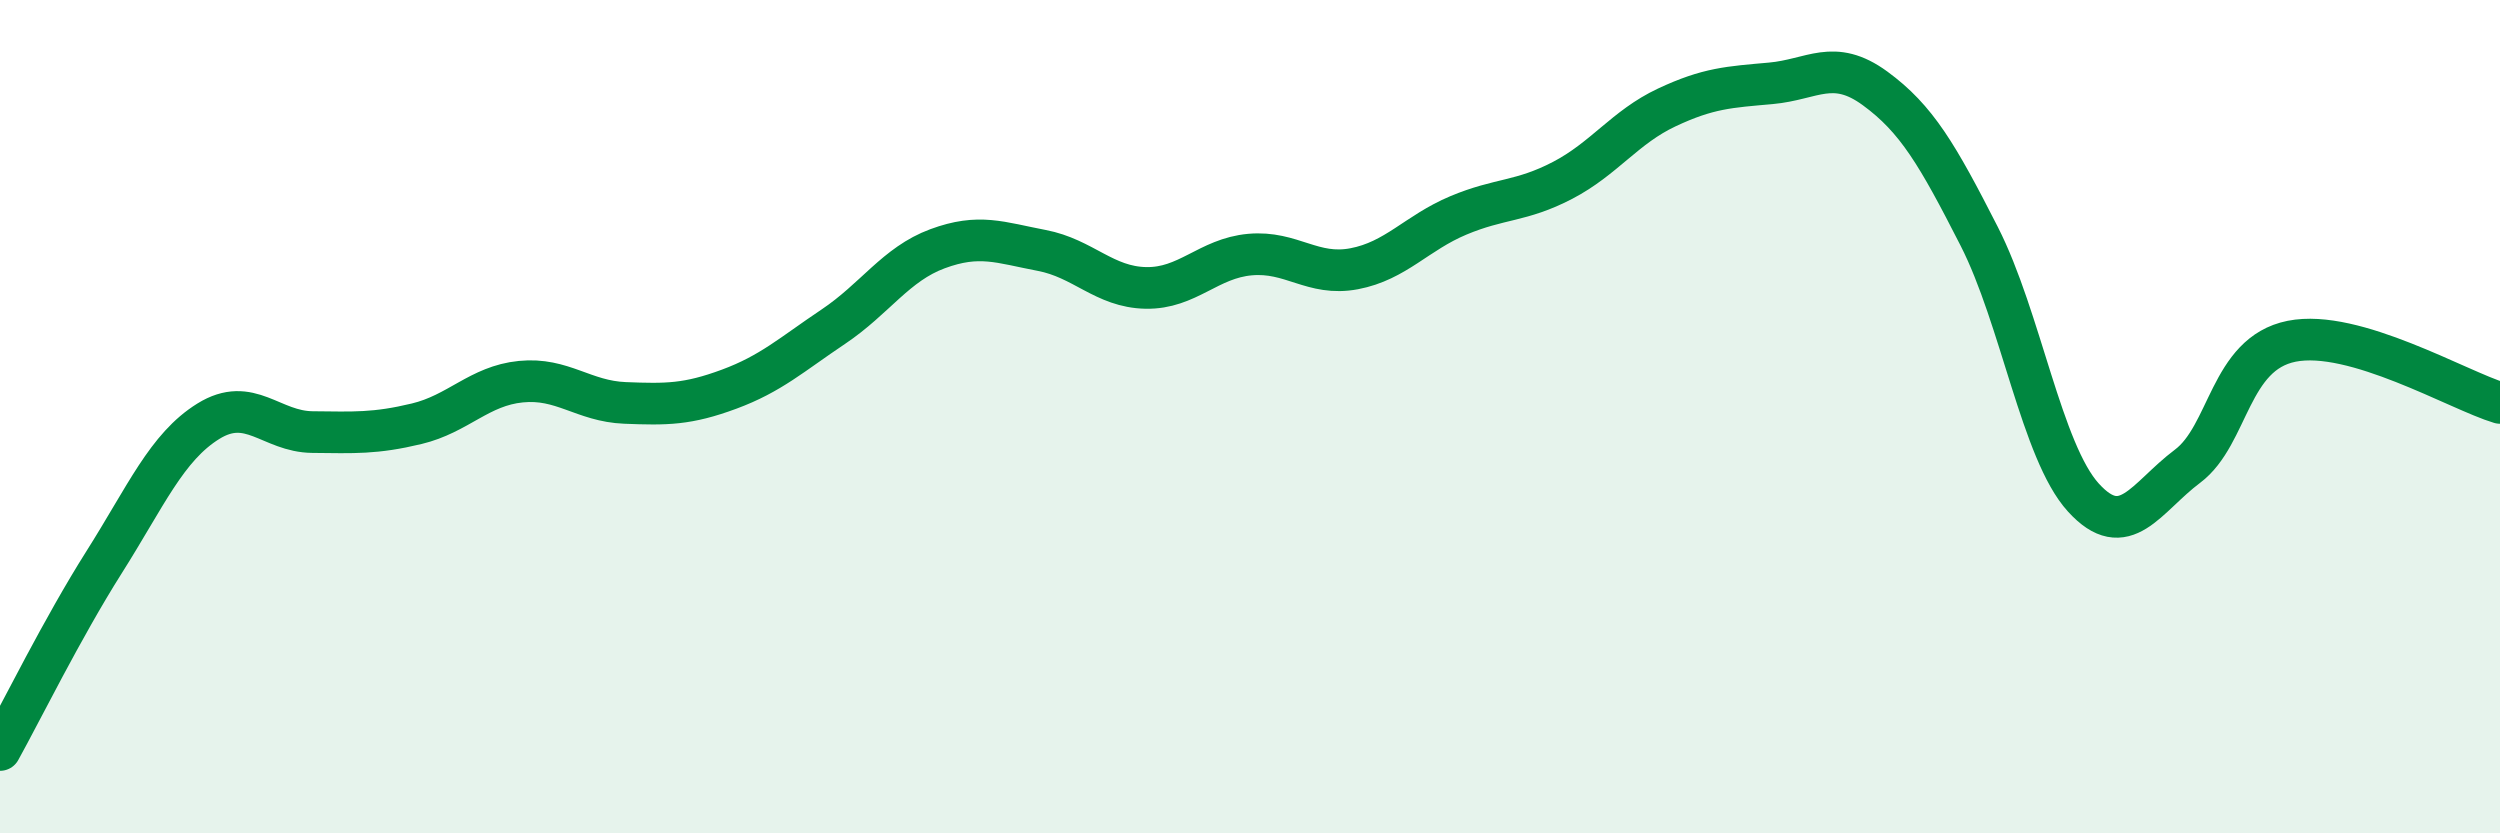
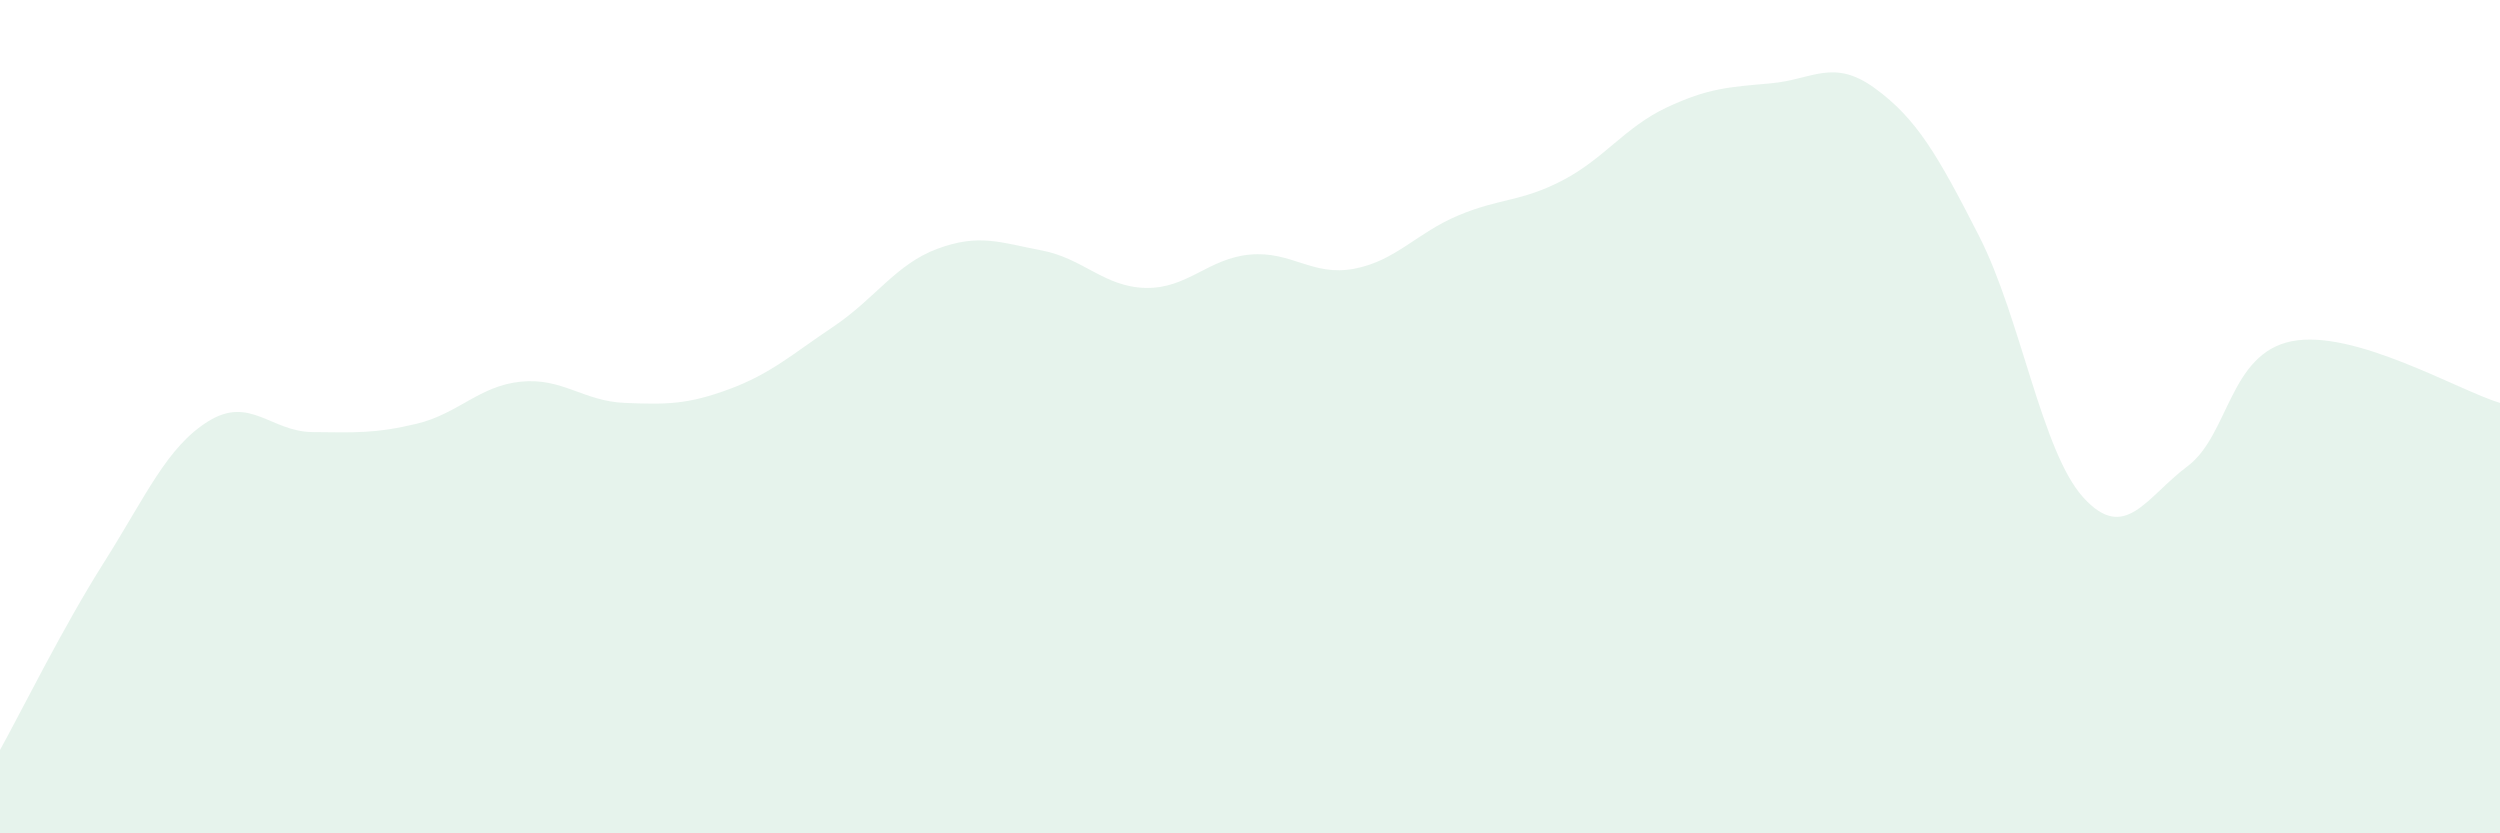
<svg xmlns="http://www.w3.org/2000/svg" width="60" height="20" viewBox="0 0 60 20">
  <path d="M 0,18 C 0.5,17.1 1.5,15.07 2.5,13.49 C 3.5,11.91 4,10.73 5,10.11 C 6,9.49 6.5,10.36 7.5,10.37 C 8.5,10.38 9,10.41 10,10.17 C 11,9.93 11.5,9.26 12.5,9.16 C 13.5,9.06 14,9.63 15,9.67 C 16,9.71 16.5,9.71 17.5,9.34 C 18.5,8.97 19,8.51 20,7.84 C 21,7.17 21.5,6.34 22.5,5.97 C 23.5,5.6 24,5.82 25,6.01 C 26,6.2 26.5,6.89 27.5,6.91 C 28.5,6.93 29,6.2 30,6.11 C 31,6.02 31.5,6.64 32.5,6.45 C 33.5,6.26 34,5.59 35,5.17 C 36,4.75 36.5,4.85 37.5,4.33 C 38.5,3.81 39,3.05 40,2.58 C 41,2.11 41.5,2.09 42.5,2 C 43.5,1.91 44,1.39 45,2.12 C 46,2.85 46.5,3.71 47.5,5.67 C 48.5,7.63 49,10.84 50,11.94 C 51,13.04 51.5,11.94 52.5,11.19 C 53.5,10.44 53.5,8.49 55,8.19 C 56.5,7.89 59,9.37 60,9.67L60 20L0 20Z" fill="#008740" opacity="0.1" stroke-linecap="round" stroke-linejoin="round" />
-   <path d="M 0,18 C 0.5,17.1 1.5,15.07 2.5,13.49 C 3.5,11.91 4,10.73 5,10.11 C 6,9.49 6.5,10.36 7.5,10.37 C 8.5,10.38 9,10.41 10,10.17 C 11,9.93 11.5,9.26 12.5,9.16 C 13.5,9.06 14,9.63 15,9.67 C 16,9.71 16.5,9.71 17.5,9.34 C 18.5,8.97 19,8.51 20,7.84 C 21,7.17 21.5,6.34 22.5,5.97 C 23.5,5.6 24,5.82 25,6.01 C 26,6.2 26.5,6.89 27.5,6.91 C 28.5,6.93 29,6.2 30,6.11 C 31,6.02 31.5,6.64 32.5,6.45 C 33.5,6.26 34,5.59 35,5.17 C 36,4.75 36.5,4.85 37.5,4.33 C 38.5,3.81 39,3.05 40,2.58 C 41,2.11 41.5,2.09 42.5,2 C 43.5,1.91 44,1.39 45,2.12 C 46,2.85 46.5,3.71 47.5,5.67 C 48.5,7.63 49,10.84 50,11.94 C 51,13.04 51.5,11.94 52.5,11.19 C 53.5,10.44 53.5,8.49 55,8.19 C 56.5,7.89 59,9.37 60,9.67" stroke="#008740" stroke-width="1" fill="none" stroke-linecap="round" stroke-linejoin="round" />
</svg>